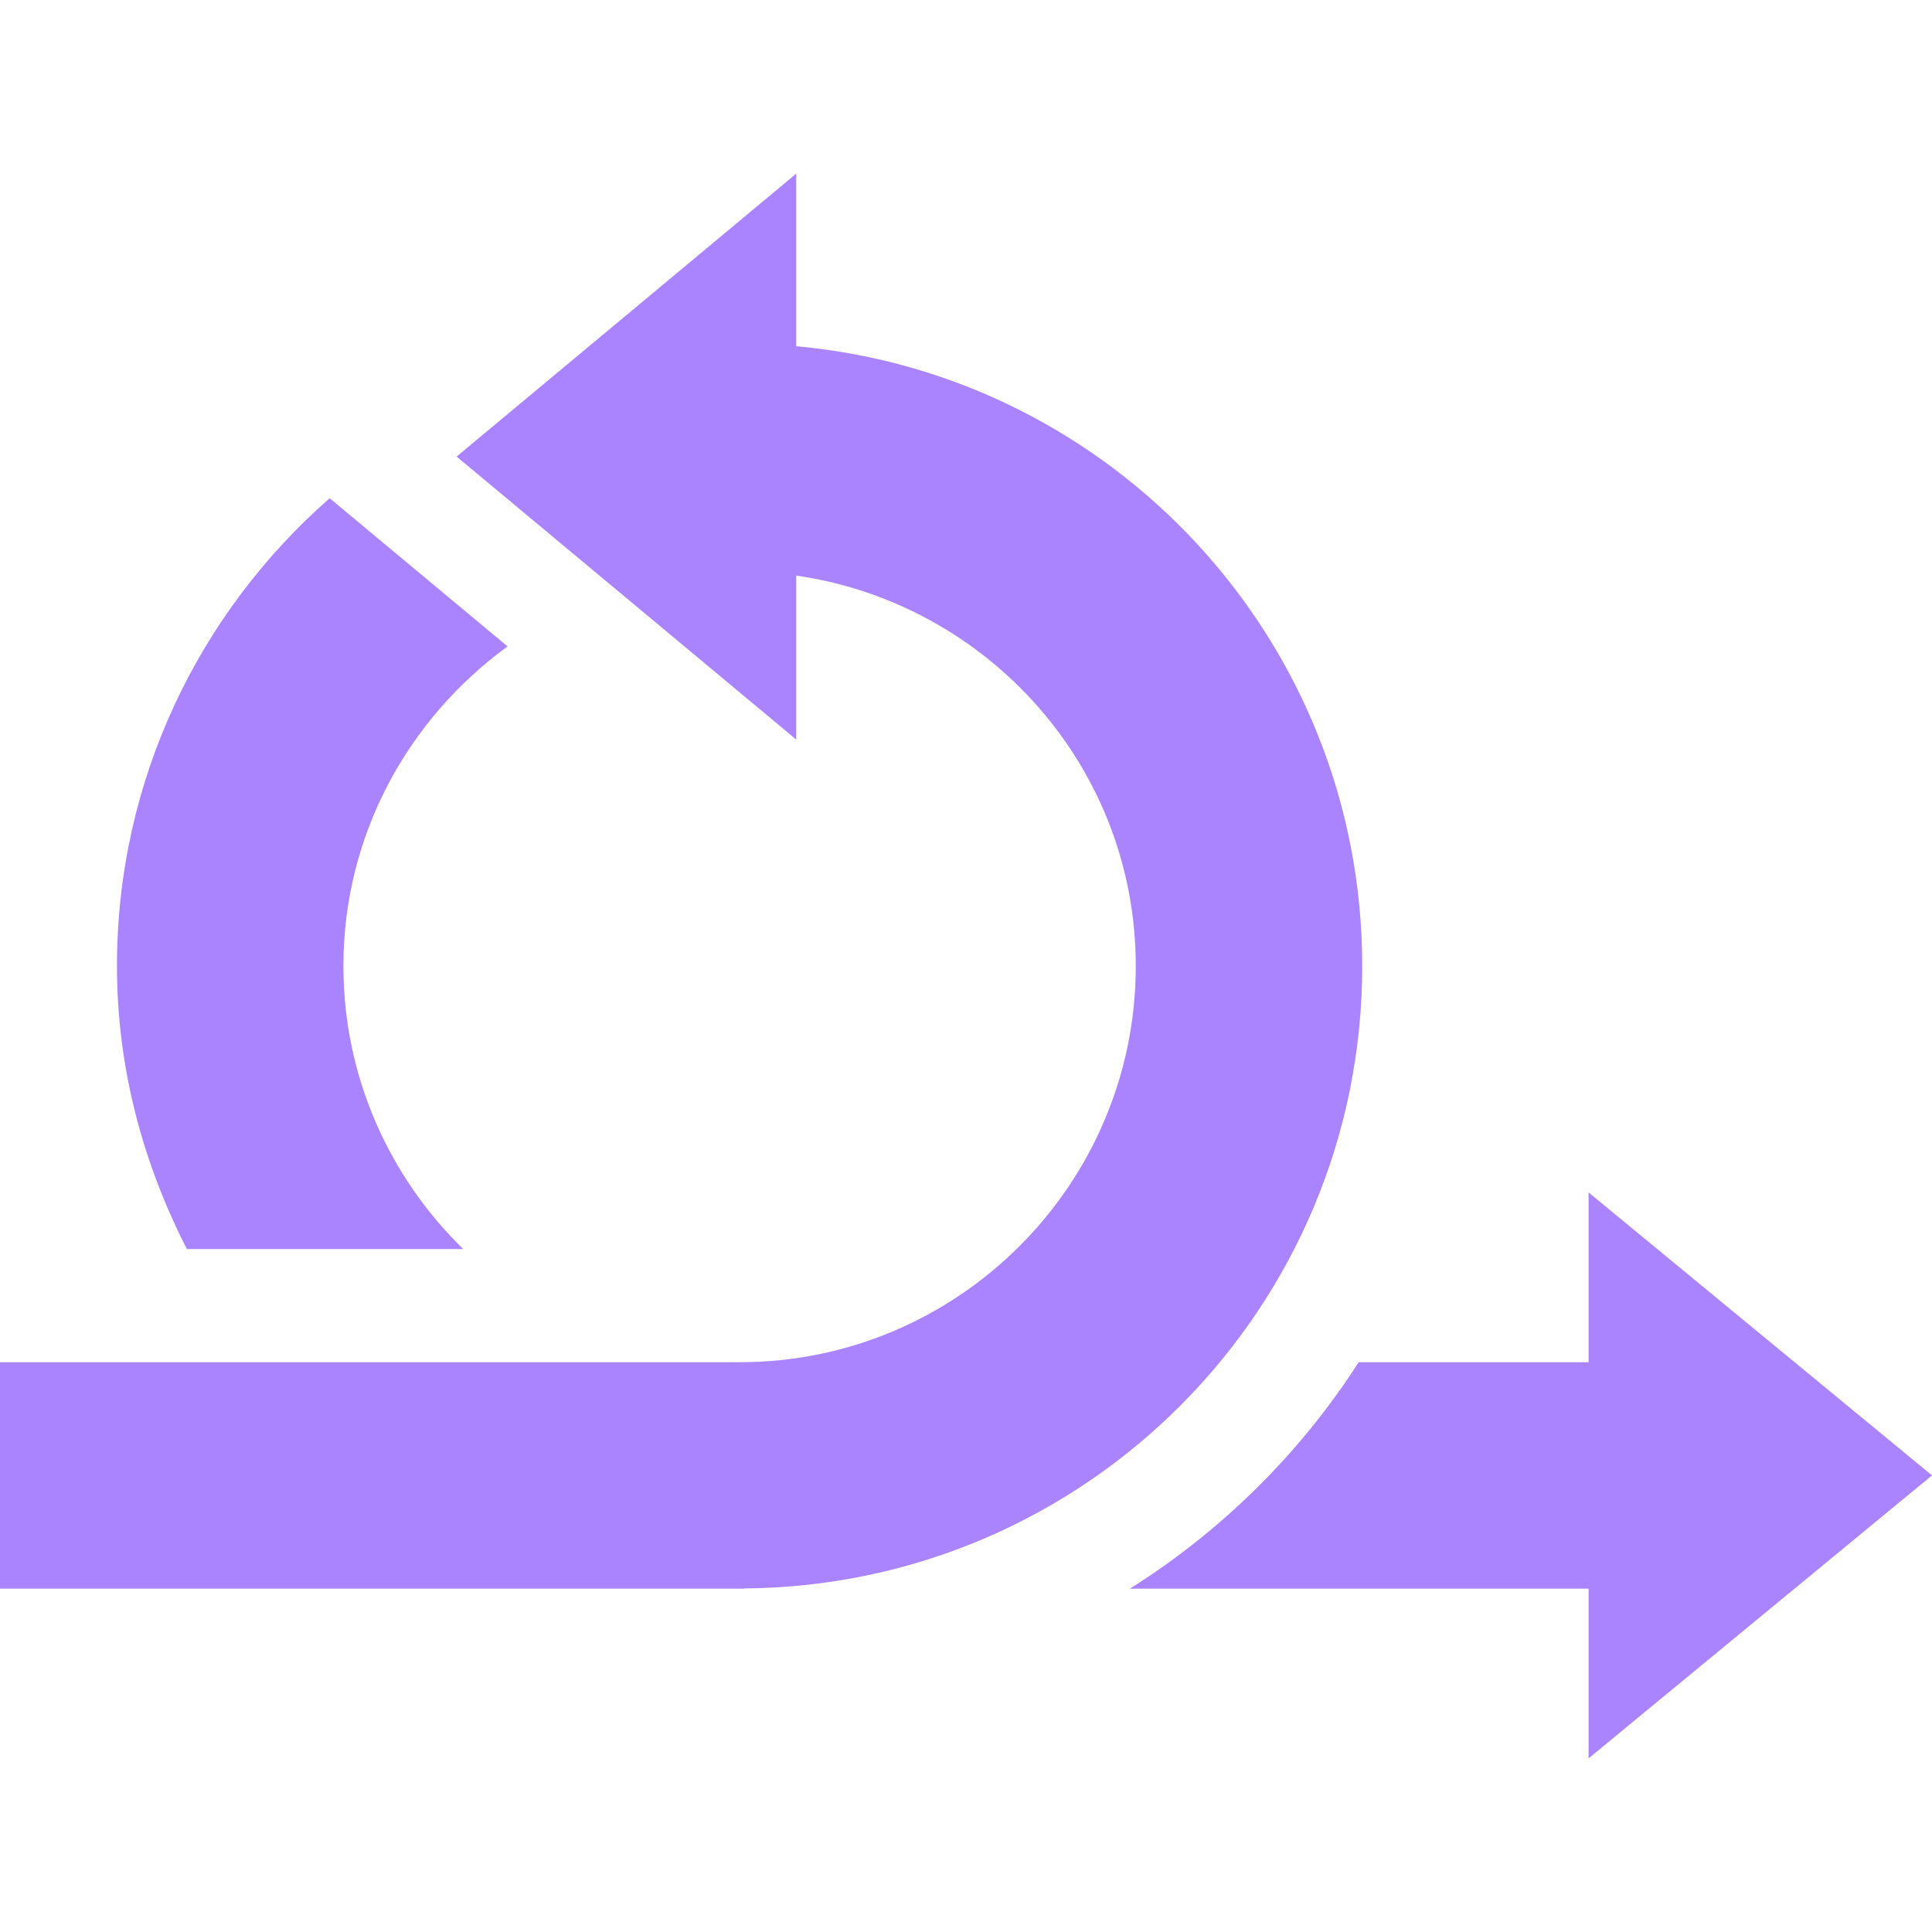
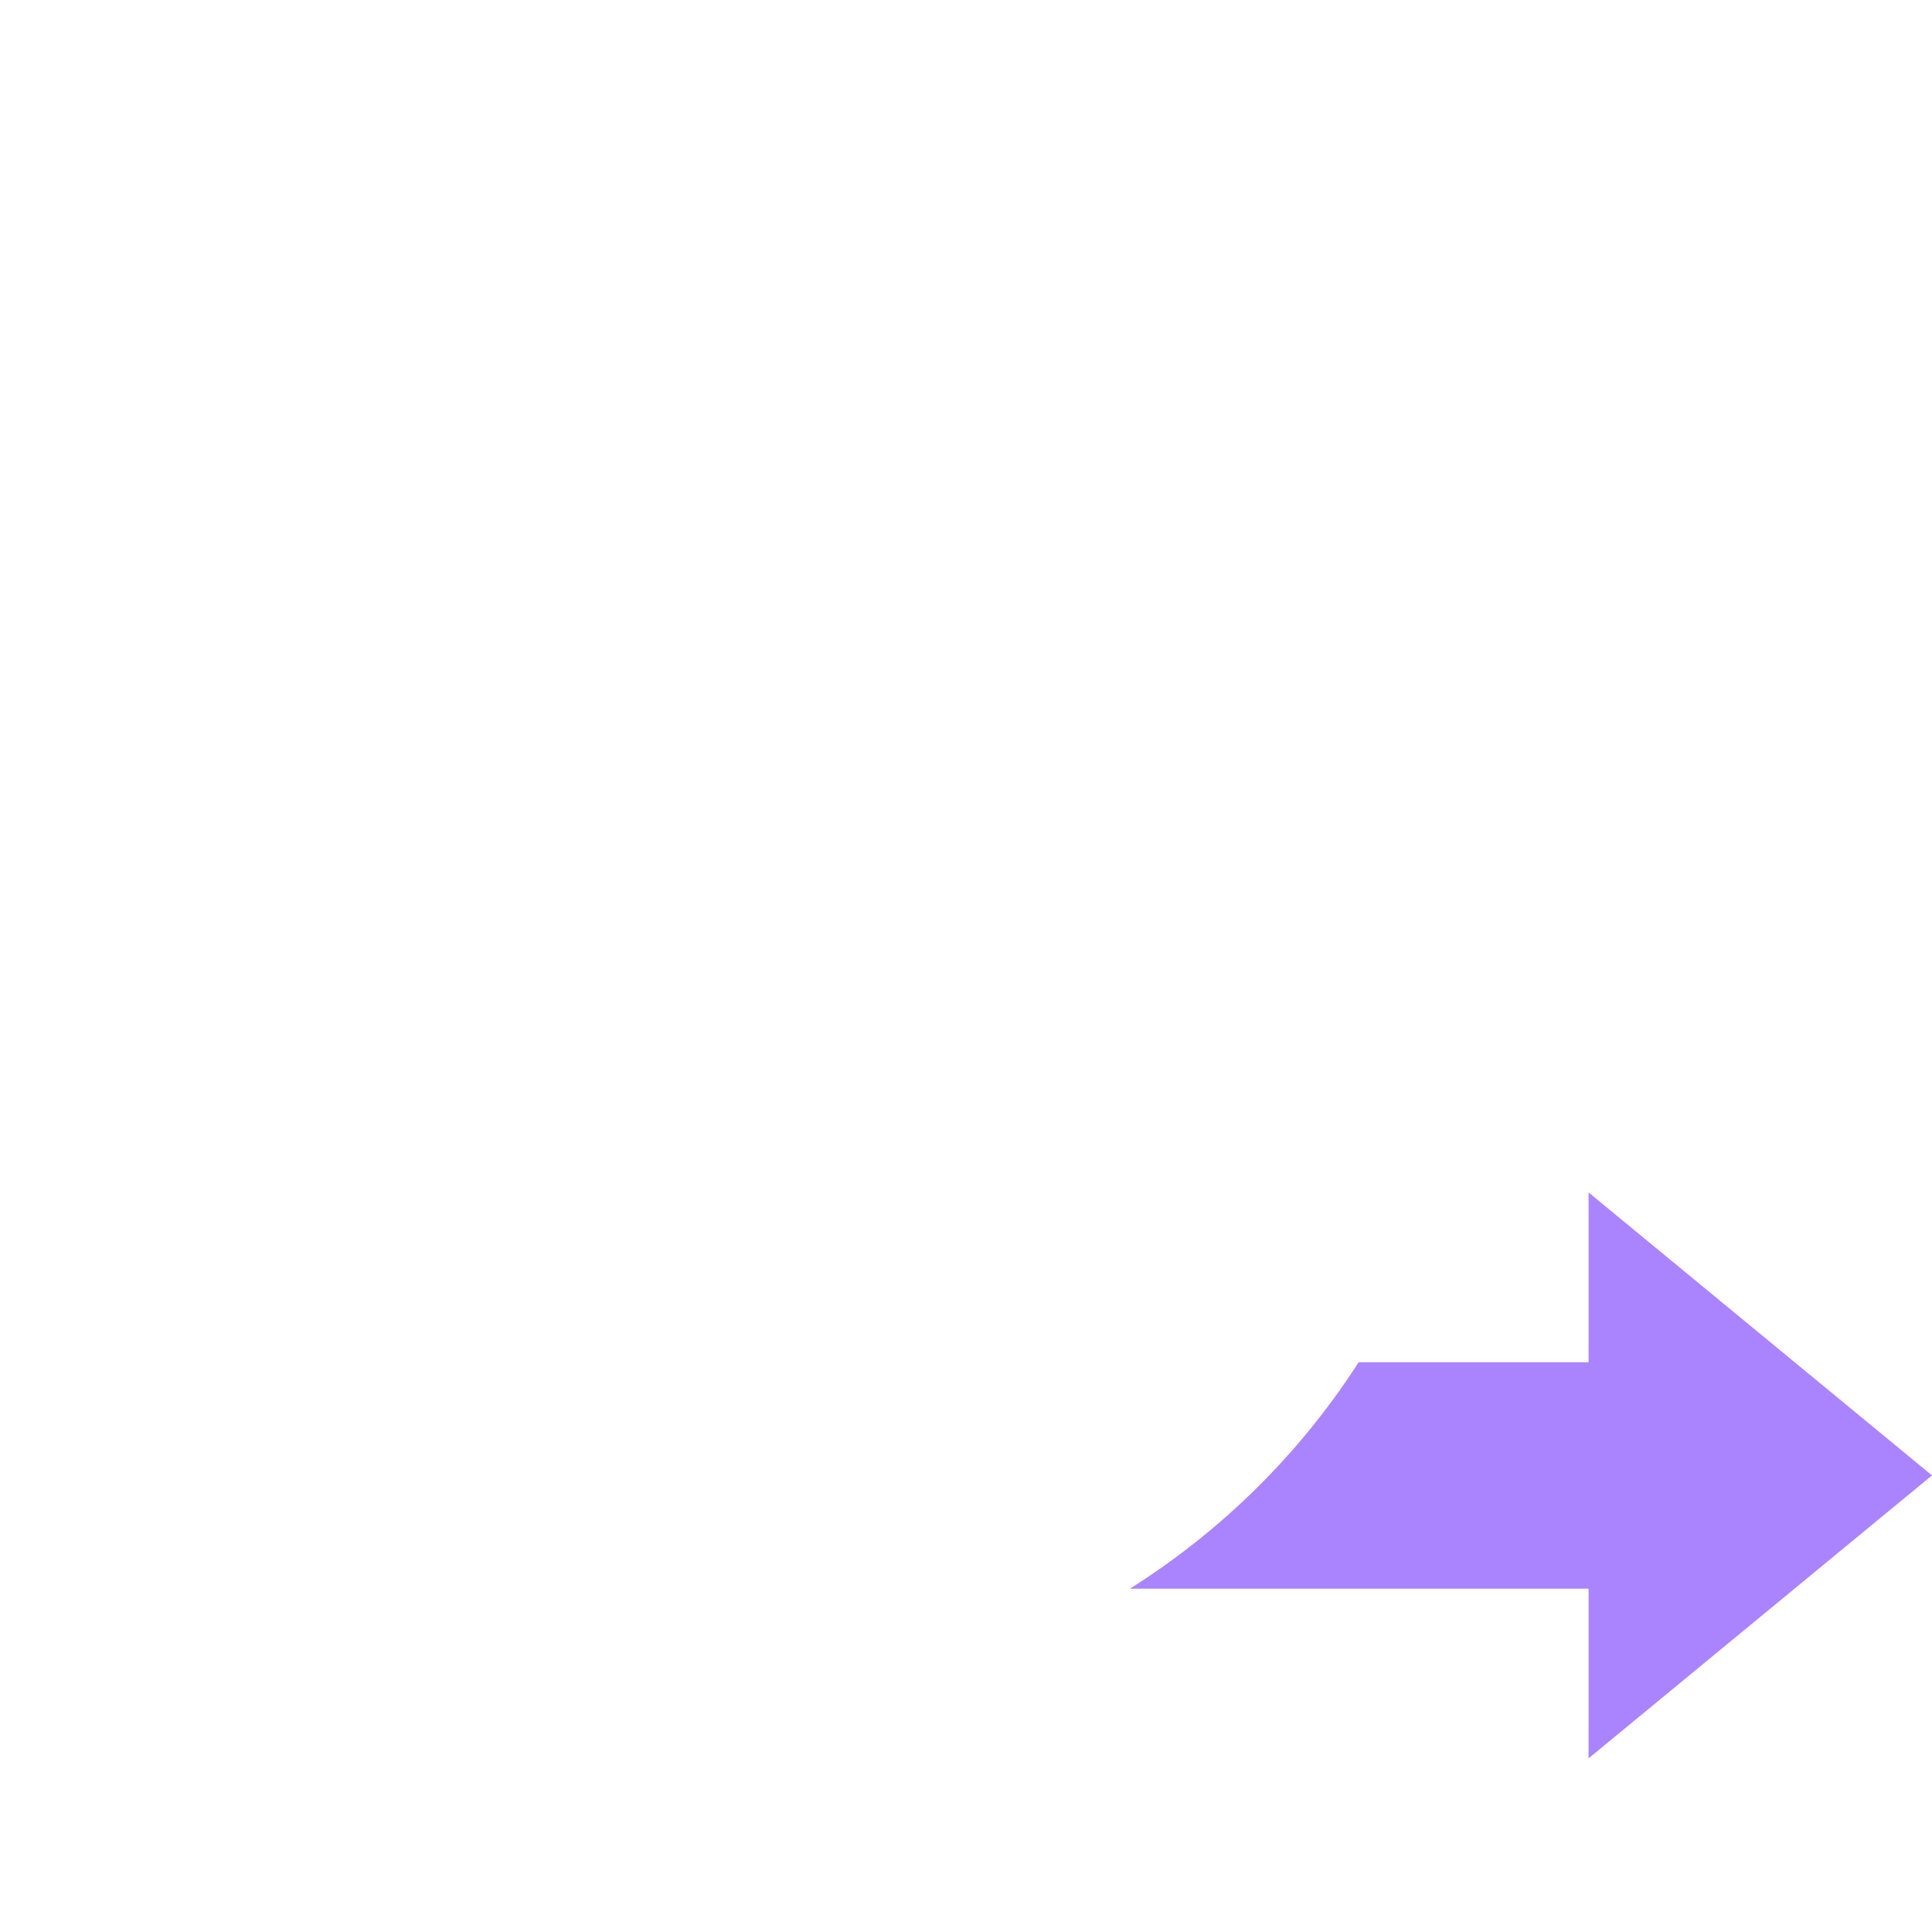
<svg xmlns="http://www.w3.org/2000/svg" width="24" height="24" viewBox="0 0 24 24" fill="none">
  <path d="M19.734 16.922L16.878 16.922C16.149 18.056 15.178 19.016 14.036 19.735H19.734V21.843L24 18.328L19.734 14.813V16.922Z" fill="#AA84FF" />
-   <path d="M9.241 19.732C13.487 19.703 16.922 16.254 16.922 12C16.922 7.966 13.832 4.657 9.891 4.301V2.157L5.672 5.672L9.891 9.187V7.15C12.27 7.494 14.109 9.527 14.109 12C14.109 14.714 11.901 16.922 9.188 16.922H0V19.735H9.244C9.243 19.734 9.242 19.733 9.241 19.732Z" fill="#AA84FF" />
-   <path d="M5.754 15.516C4.838 14.622 4.266 13.378 4.266 12C4.266 10.366 5.075 8.926 6.305 8.03L4.095 6.189C2.479 7.606 1.453 9.681 1.453 12C1.453 13.271 1.779 14.459 2.322 15.516H5.754Z" fill="#AA84FF" />
</svg>